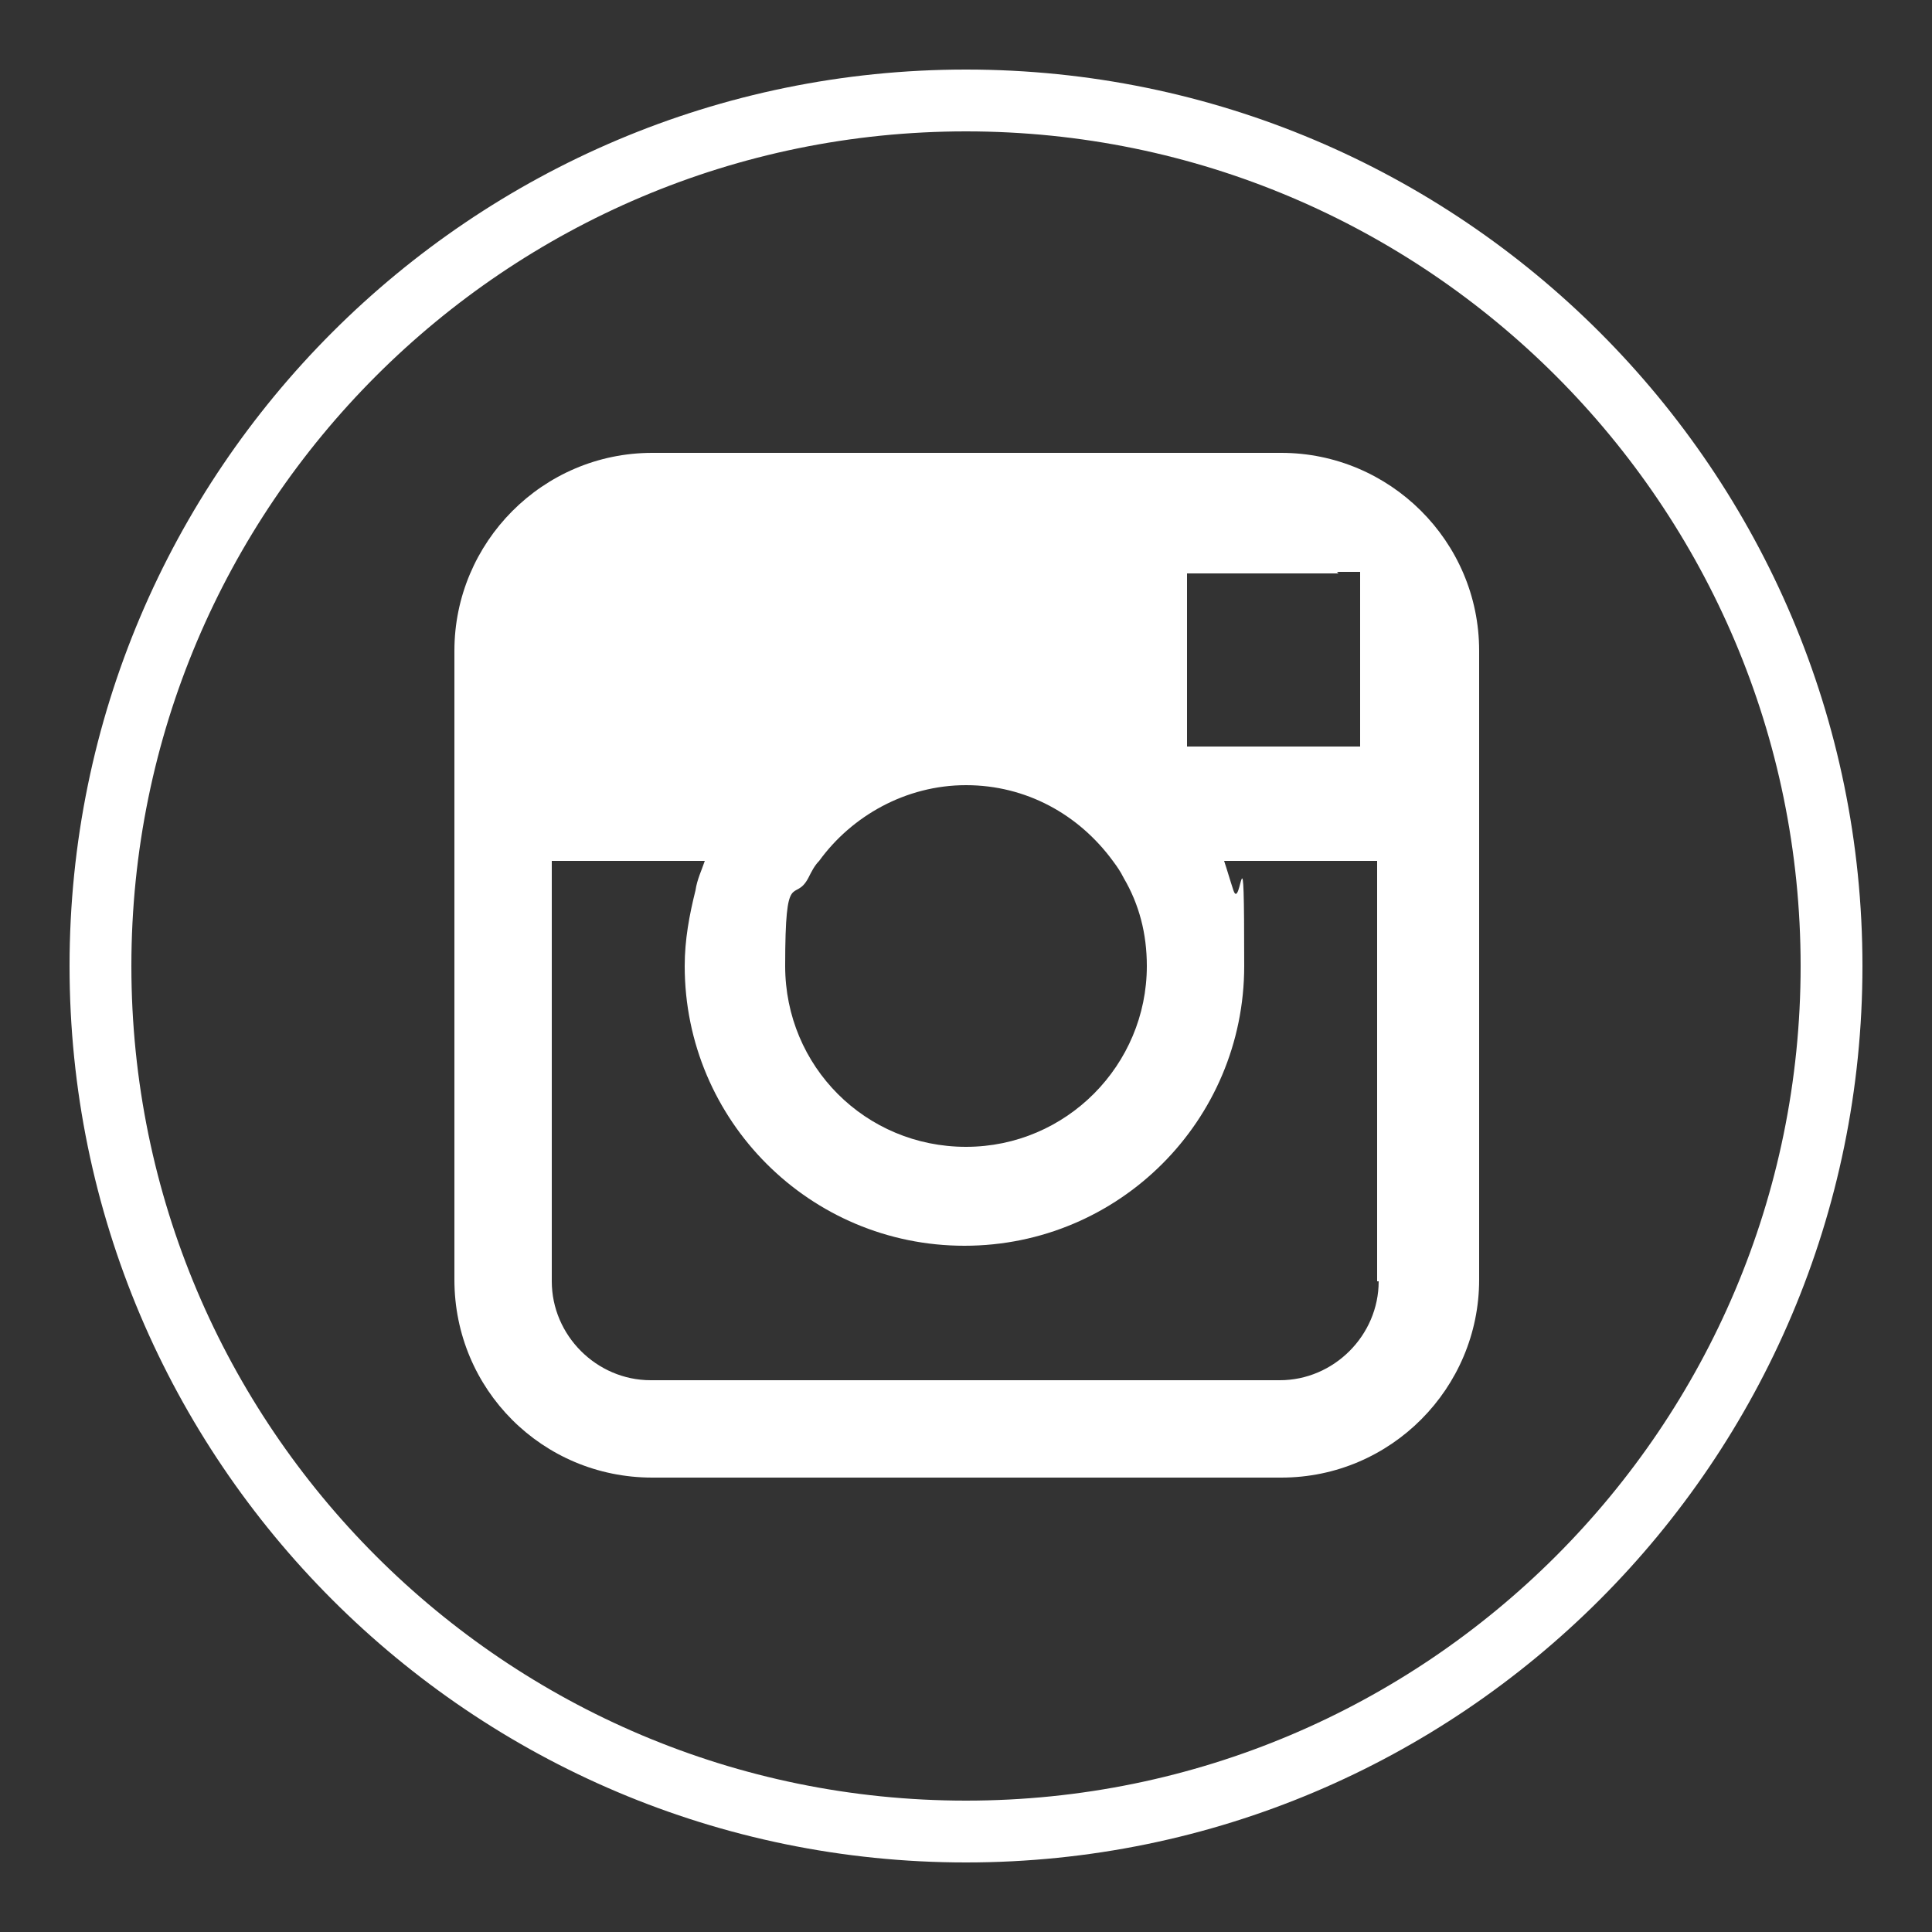
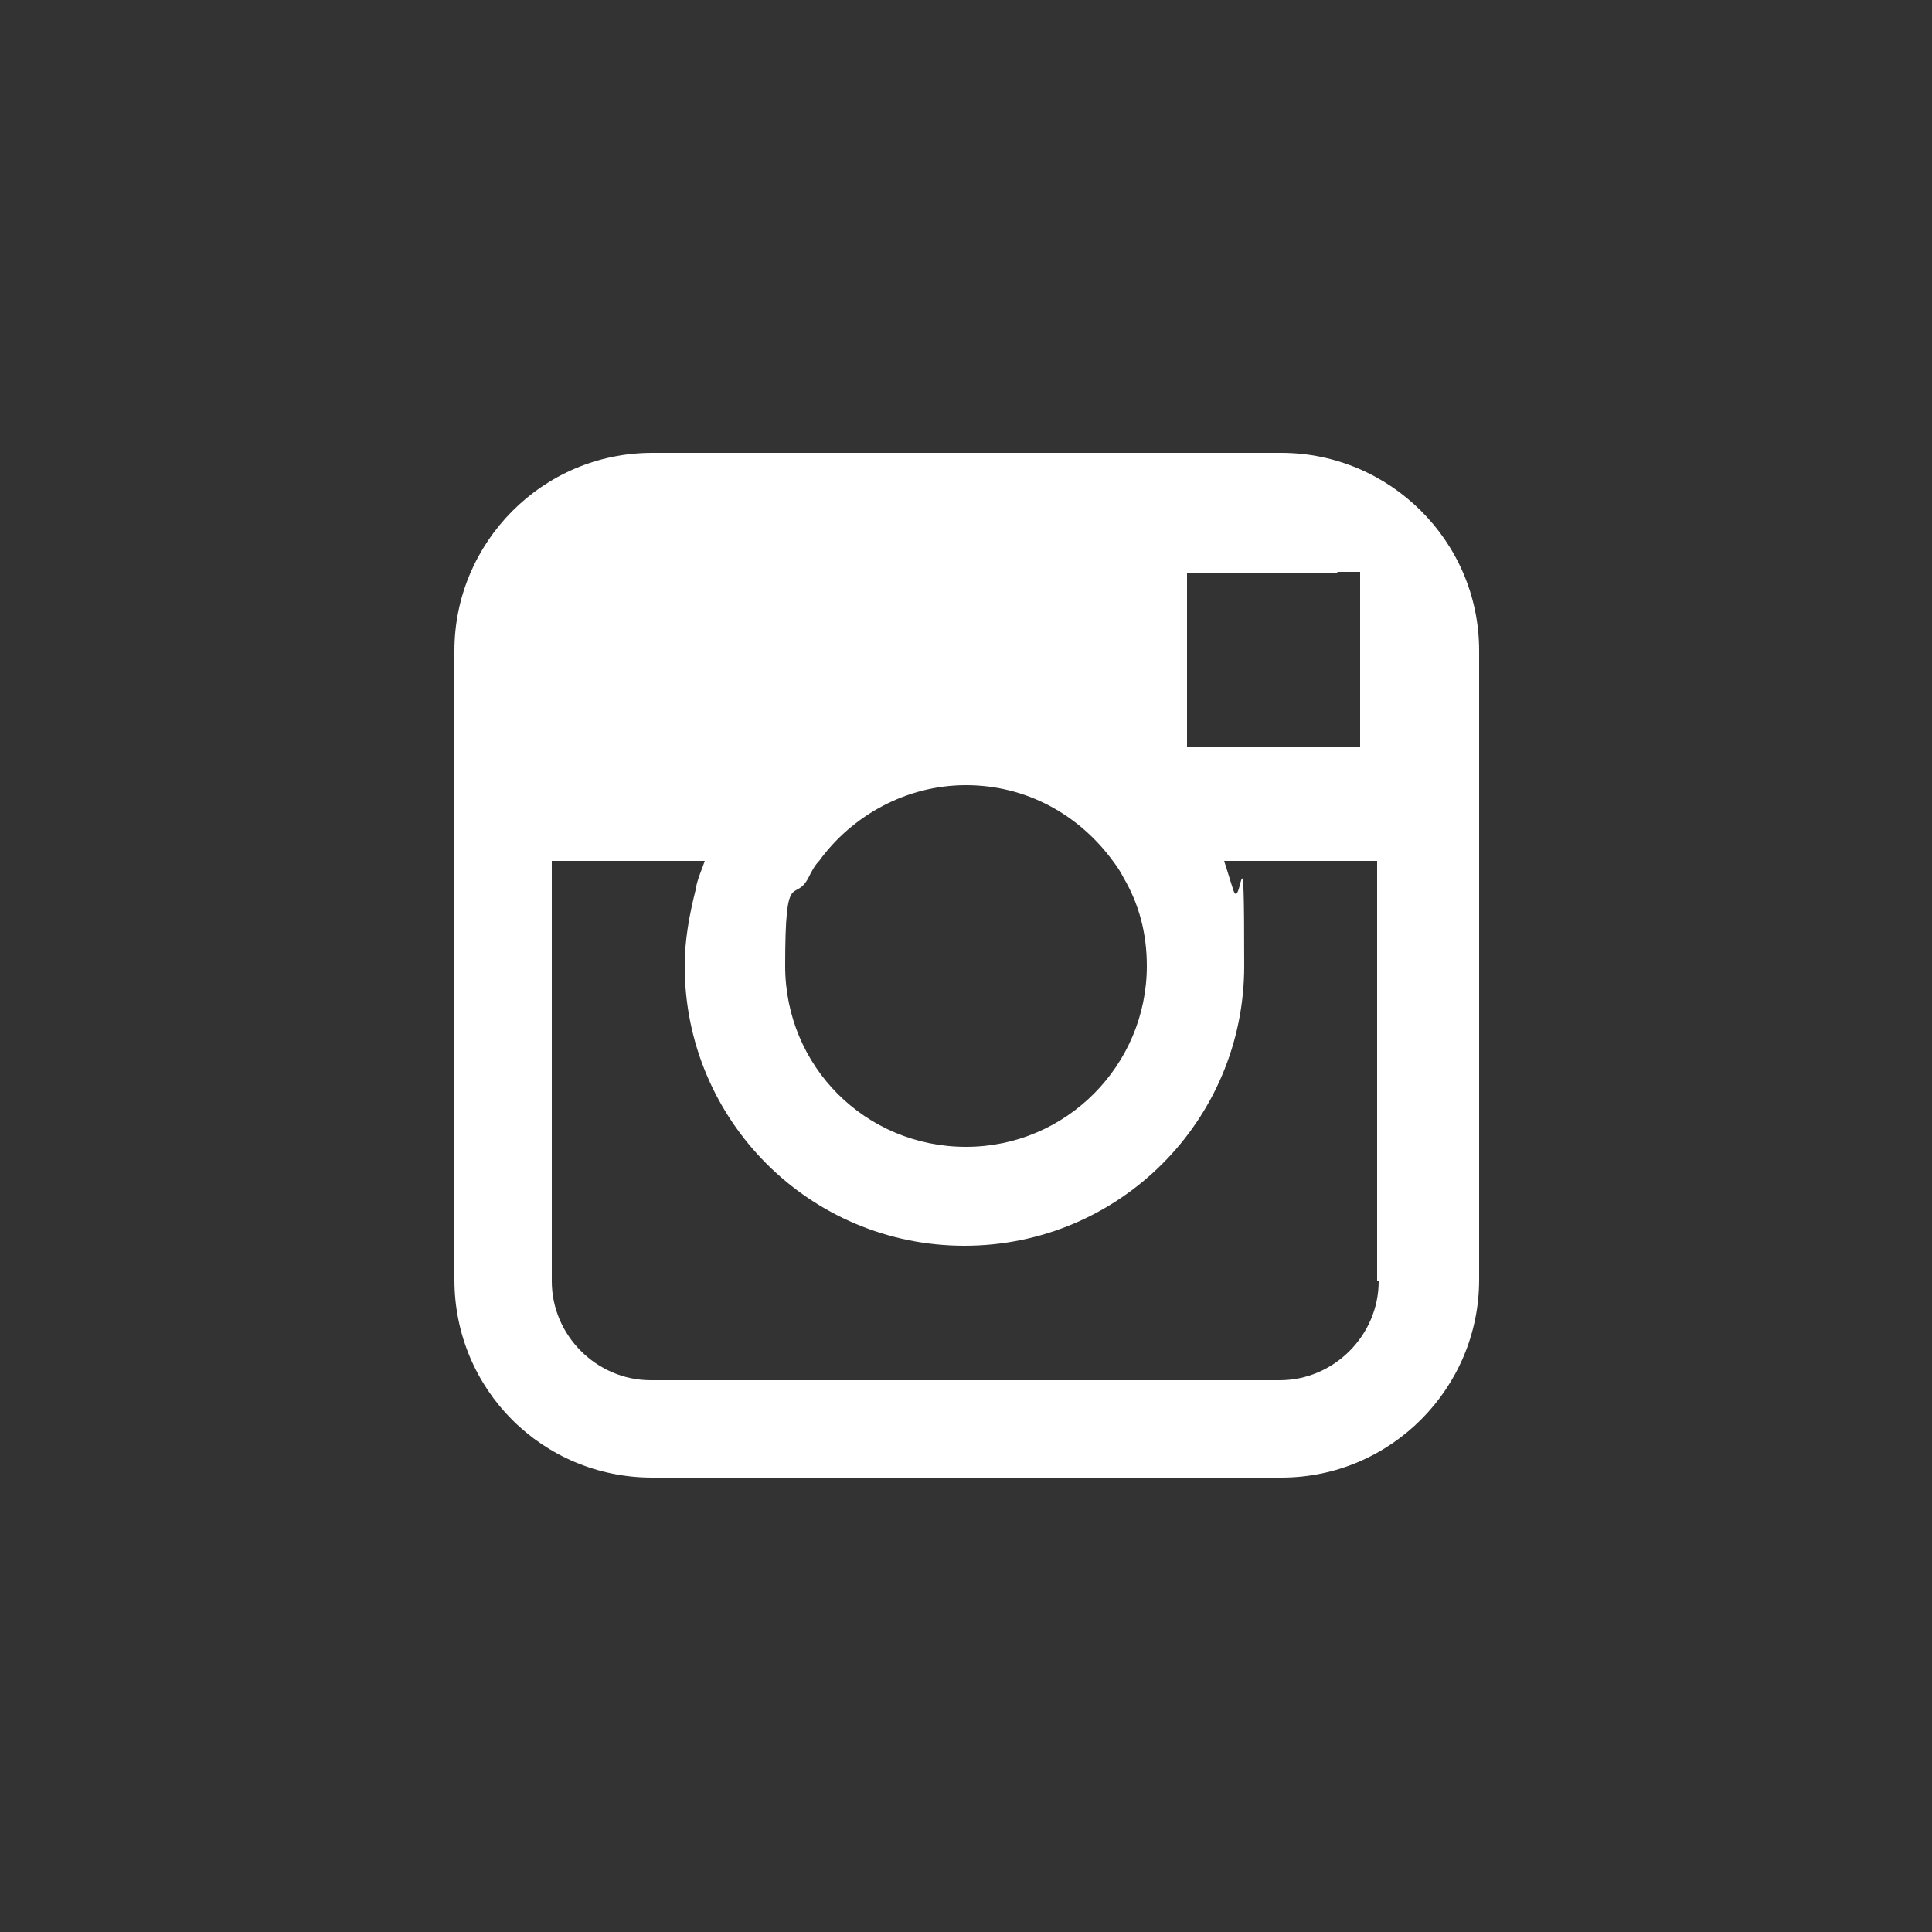
<svg xmlns="http://www.w3.org/2000/svg" version="1.1" viewBox="0 0 125 125">
  <rect x="0" y="0" width="125" height="125" fill="#333333" stroke="none" />
  <defs>
    <style>
      .cls-1 {
        fill: none;
        stroke: #fff;
        stroke-miterlimit: 10;
        stroke-width: 4px;
      }

      .cls-2 {
        fill: #fff;
      }
    </style>
  </defs>
  <g>
    <g id="Capa_1">
      <g>
-         <path class="cls-1" d="M118.5,62.5c0,30.9-25.1,56-56,56S6.5,93.4,6.5,62.5,31.6,6.5,62.5,6.5s56,25.1,56,56Z" />
        <path class="cls-2" d="M82.9,29.3h-40.7c-7.1,0-12.8,5.8-12.8,12.8v40.7c0,7.1,5.7,12.8,12.8,12.8h40.7c7.1,0,12.8-5.8,12.8-12.8v-40.7c0-7.1-5.8-12.8-12.8-12.8ZM86.5,37h1.5s0,1.5,0,1.5v9.8h-11.2s0-11.2,0-11.2h9.8ZM53,55.7c2.1-2.9,5.6-4.9,9.5-4.9s7.3,1.9,9.5,4.9c.3.4.5.7.7,1.1,1,1.7,1.5,3.6,1.5,5.7,0,6.4-5.2,11.7-11.7,11.7s-11.7-5.2-11.7-11.7.6-4,1.5-5.7c.2-.4.4-.8.7-1.1ZM89.2,82.9c0,3.5-2.9,6.4-6.4,6.4h-40.7c-3.5,0-6.4-2.9-6.4-6.4v-27.2h9.9c-.2.6-.5,1.2-.6,1.9-.4,1.6-.7,3.2-.7,4.9,0,10,8.1,18.1,18.1,18.1s18.1-8.1,18.1-18.1-.2-3.4-.7-4.9c-.2-.6-.4-1.3-.6-1.9h9.9v27.2Z" />
      </g>
    </g>
  </g>
</svg>